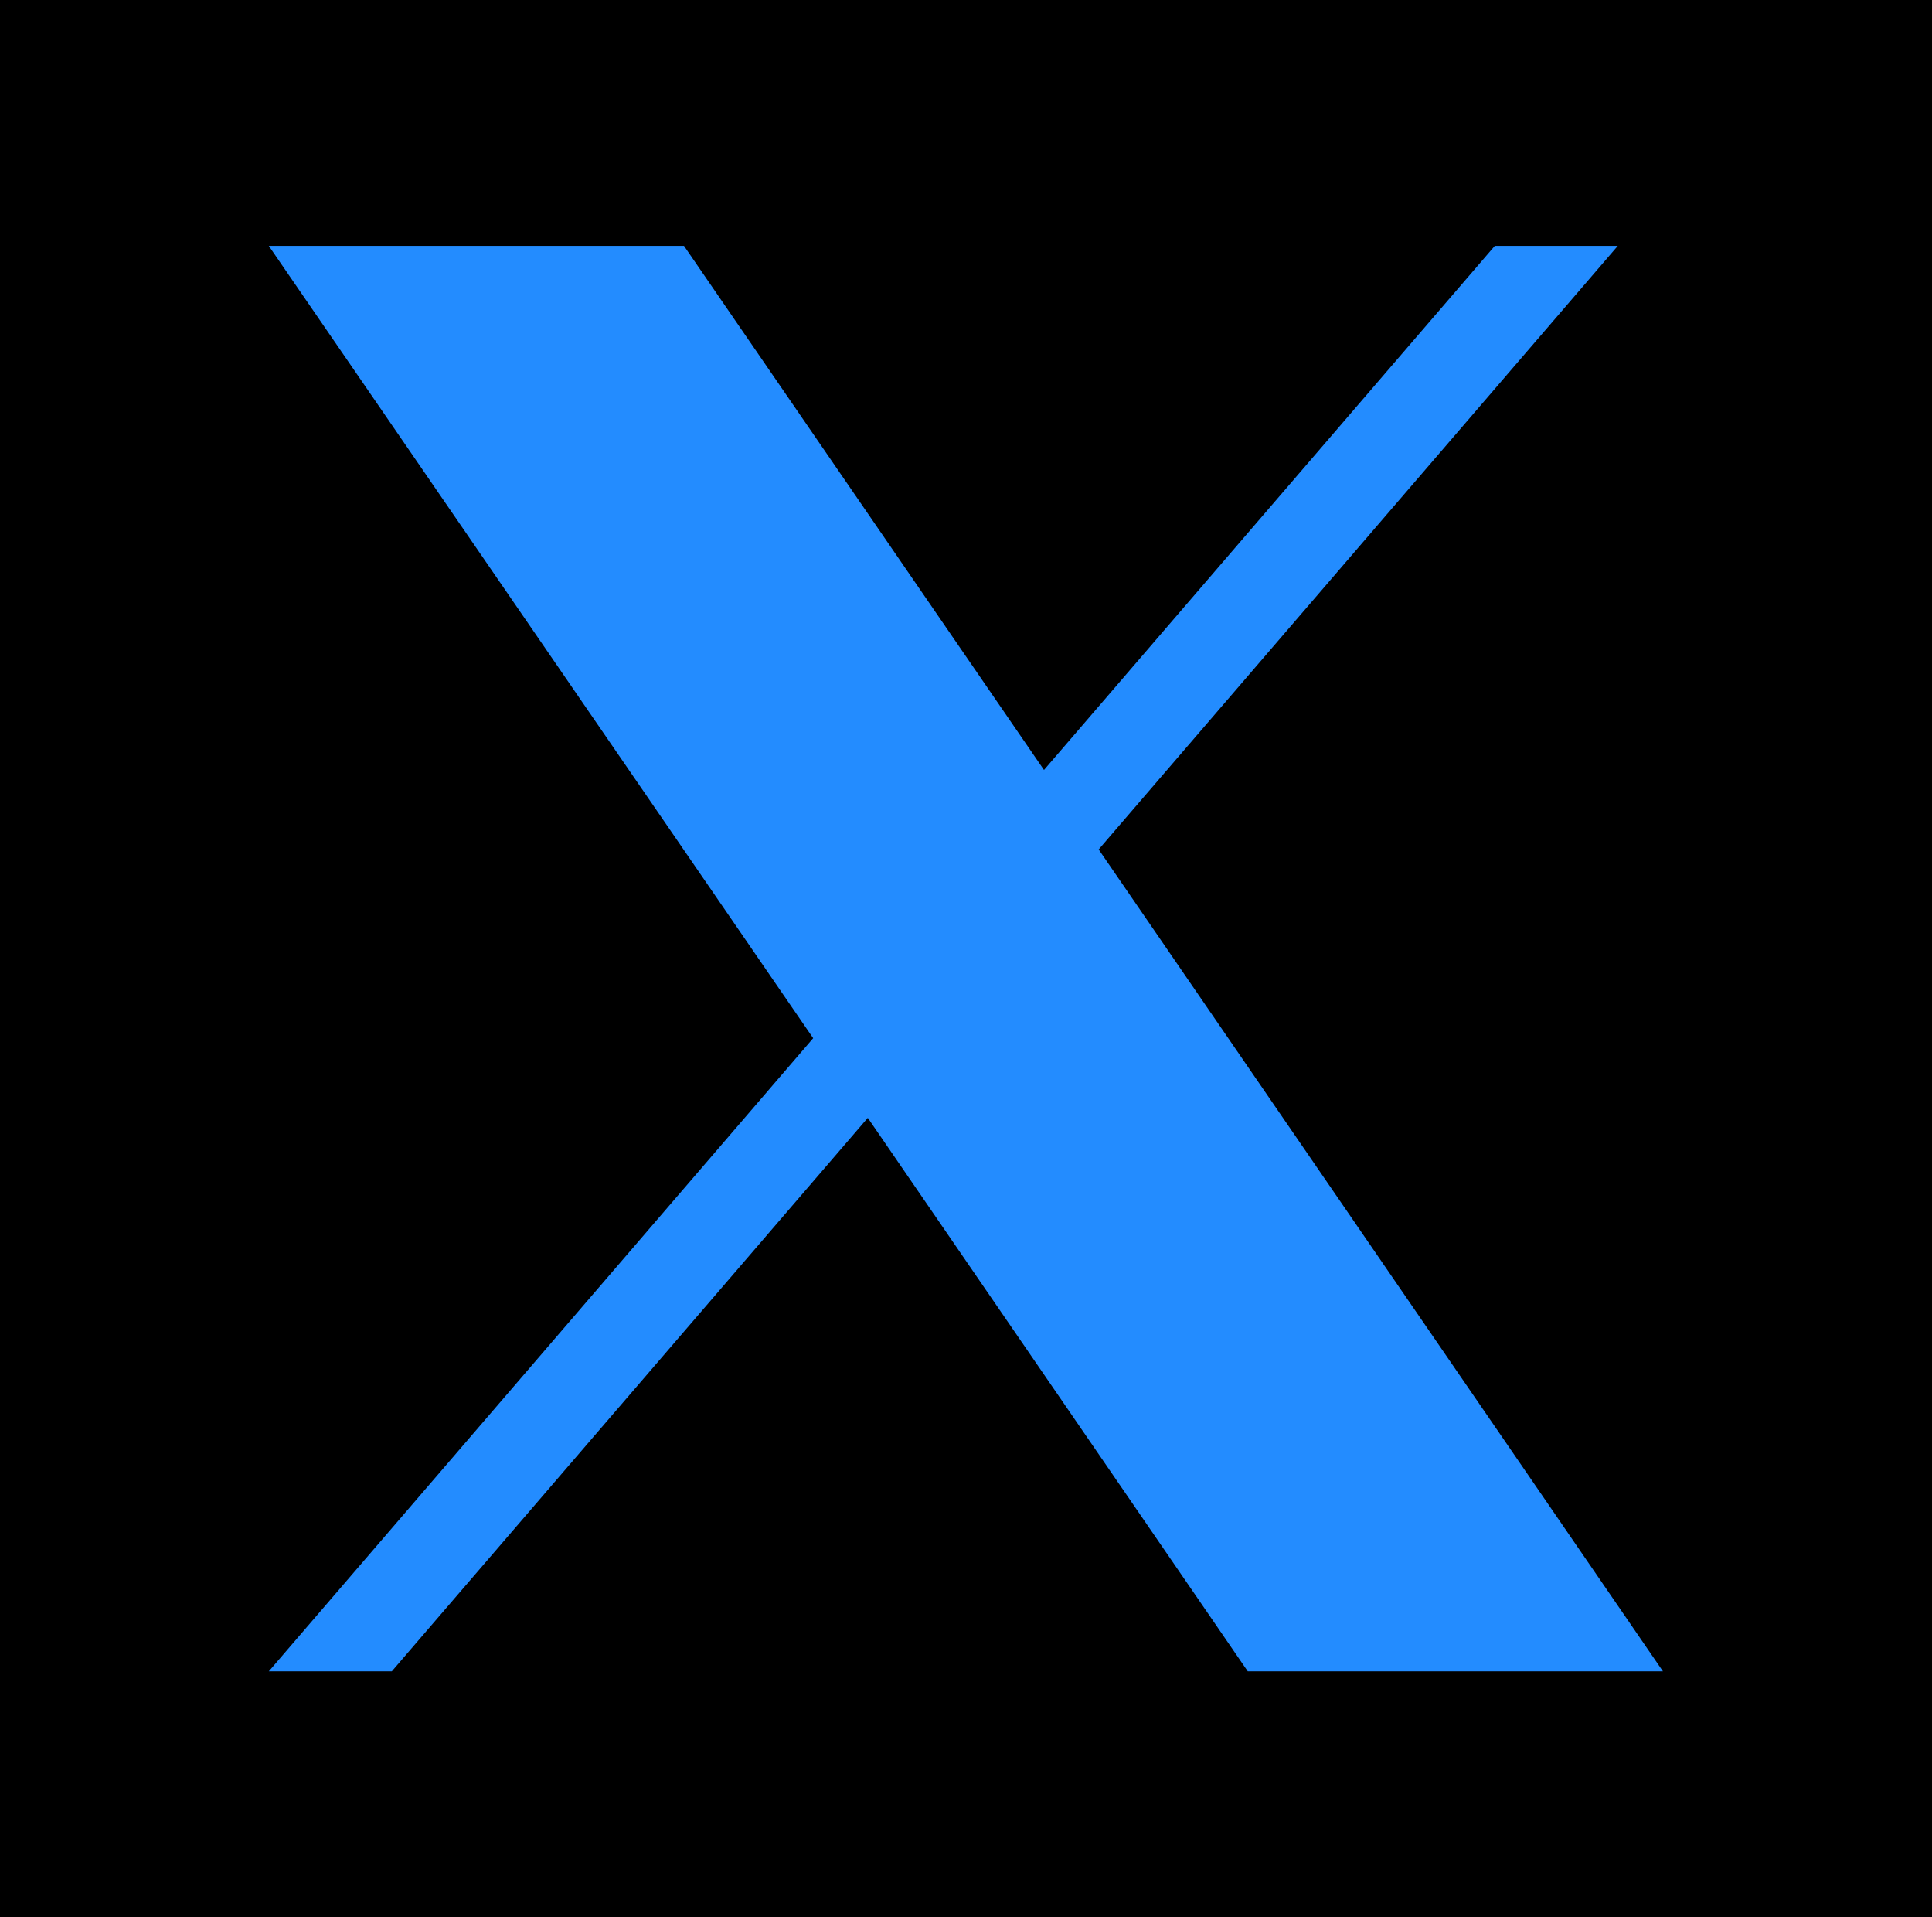
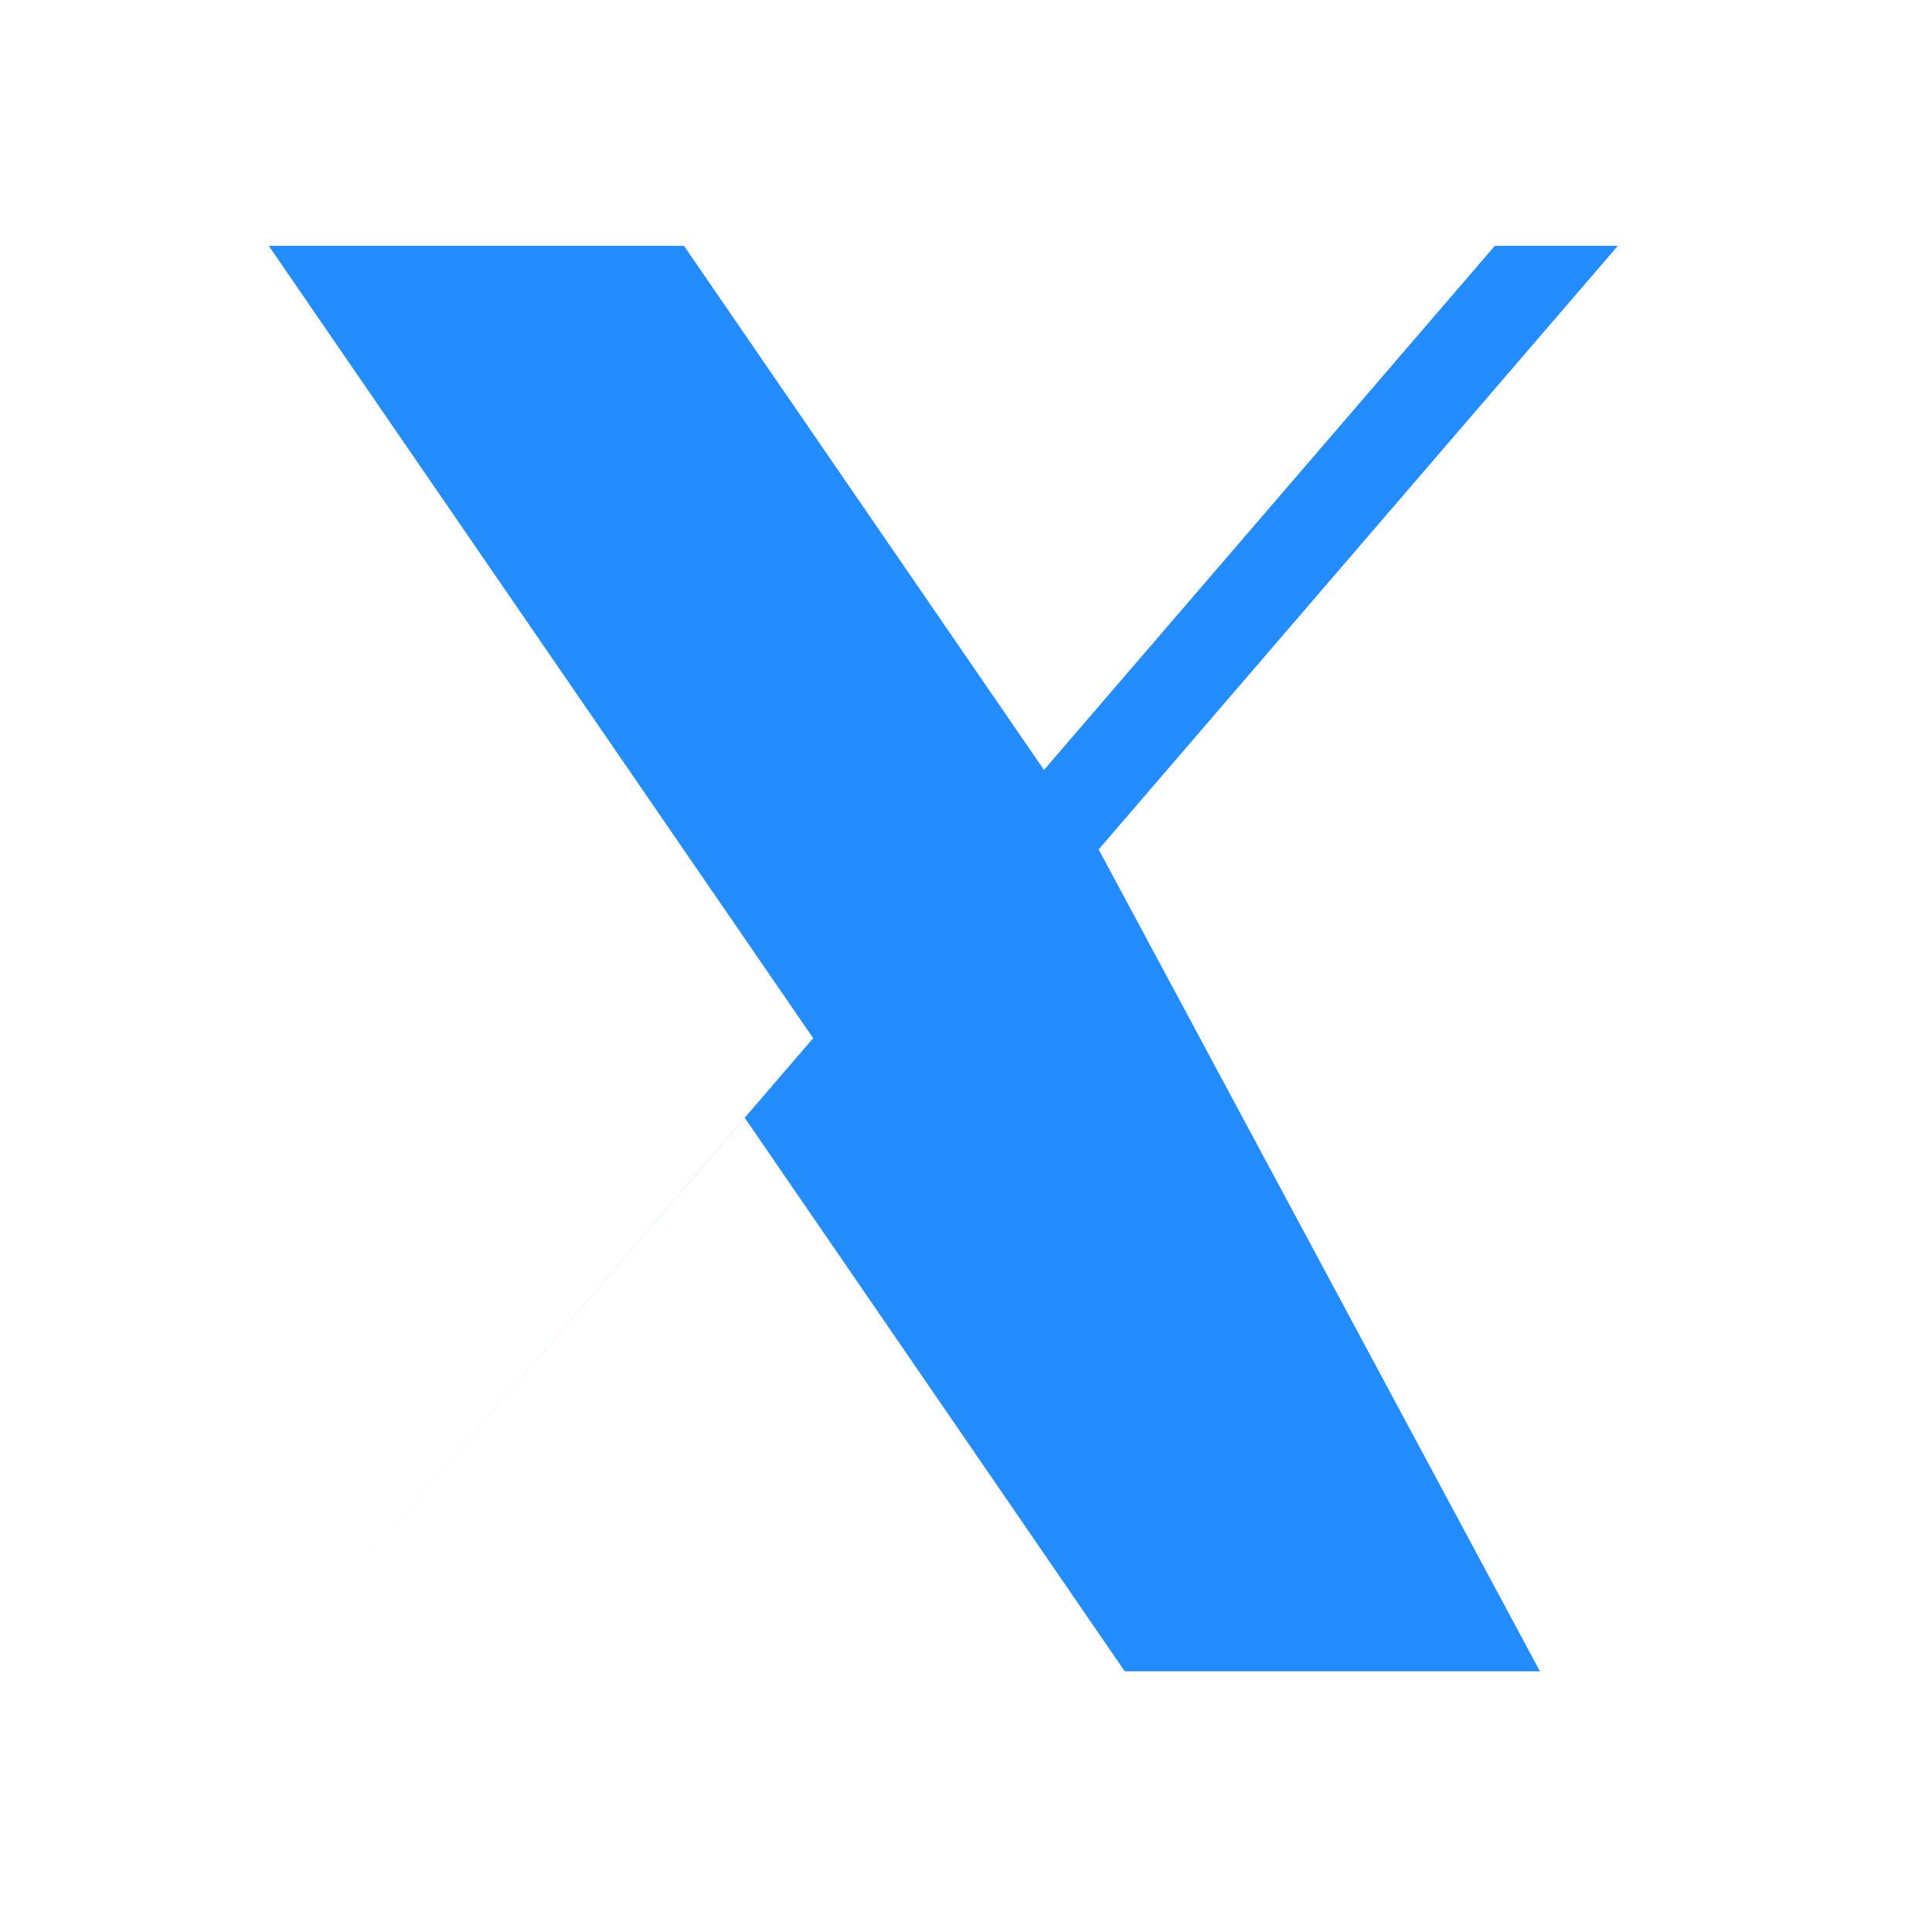
<svg xmlns="http://www.w3.org/2000/svg" width="30" height="29.762" viewBox="0 0 30 29.762">
  <g id="icon_x" transform="translate(0 0)">
-     <rect id="Rectangle_89" data-name="Rectangle 89" width="30" height="29.762" transform="translate(0 0)" />
-     <path id="Path_13" data-name="Path 13" d="M17.06,13.187l8.061-9.37h-1.91l-7,8.136-5.59-8.136H4.174l8.453,12.3L4.174,25.946h1.91l7.391-8.592,5.9,8.592h6.447Z" fill="#238cff" />
+     <path id="Path_13" data-name="Path 13" d="M17.06,13.187l8.061-9.37h-1.91l-7,8.136-5.59-8.136H4.174l8.453,12.3L4.174,25.946l7.391-8.592,5.9,8.592h6.447Z" fill="#238cff" />
  </g>
</svg>